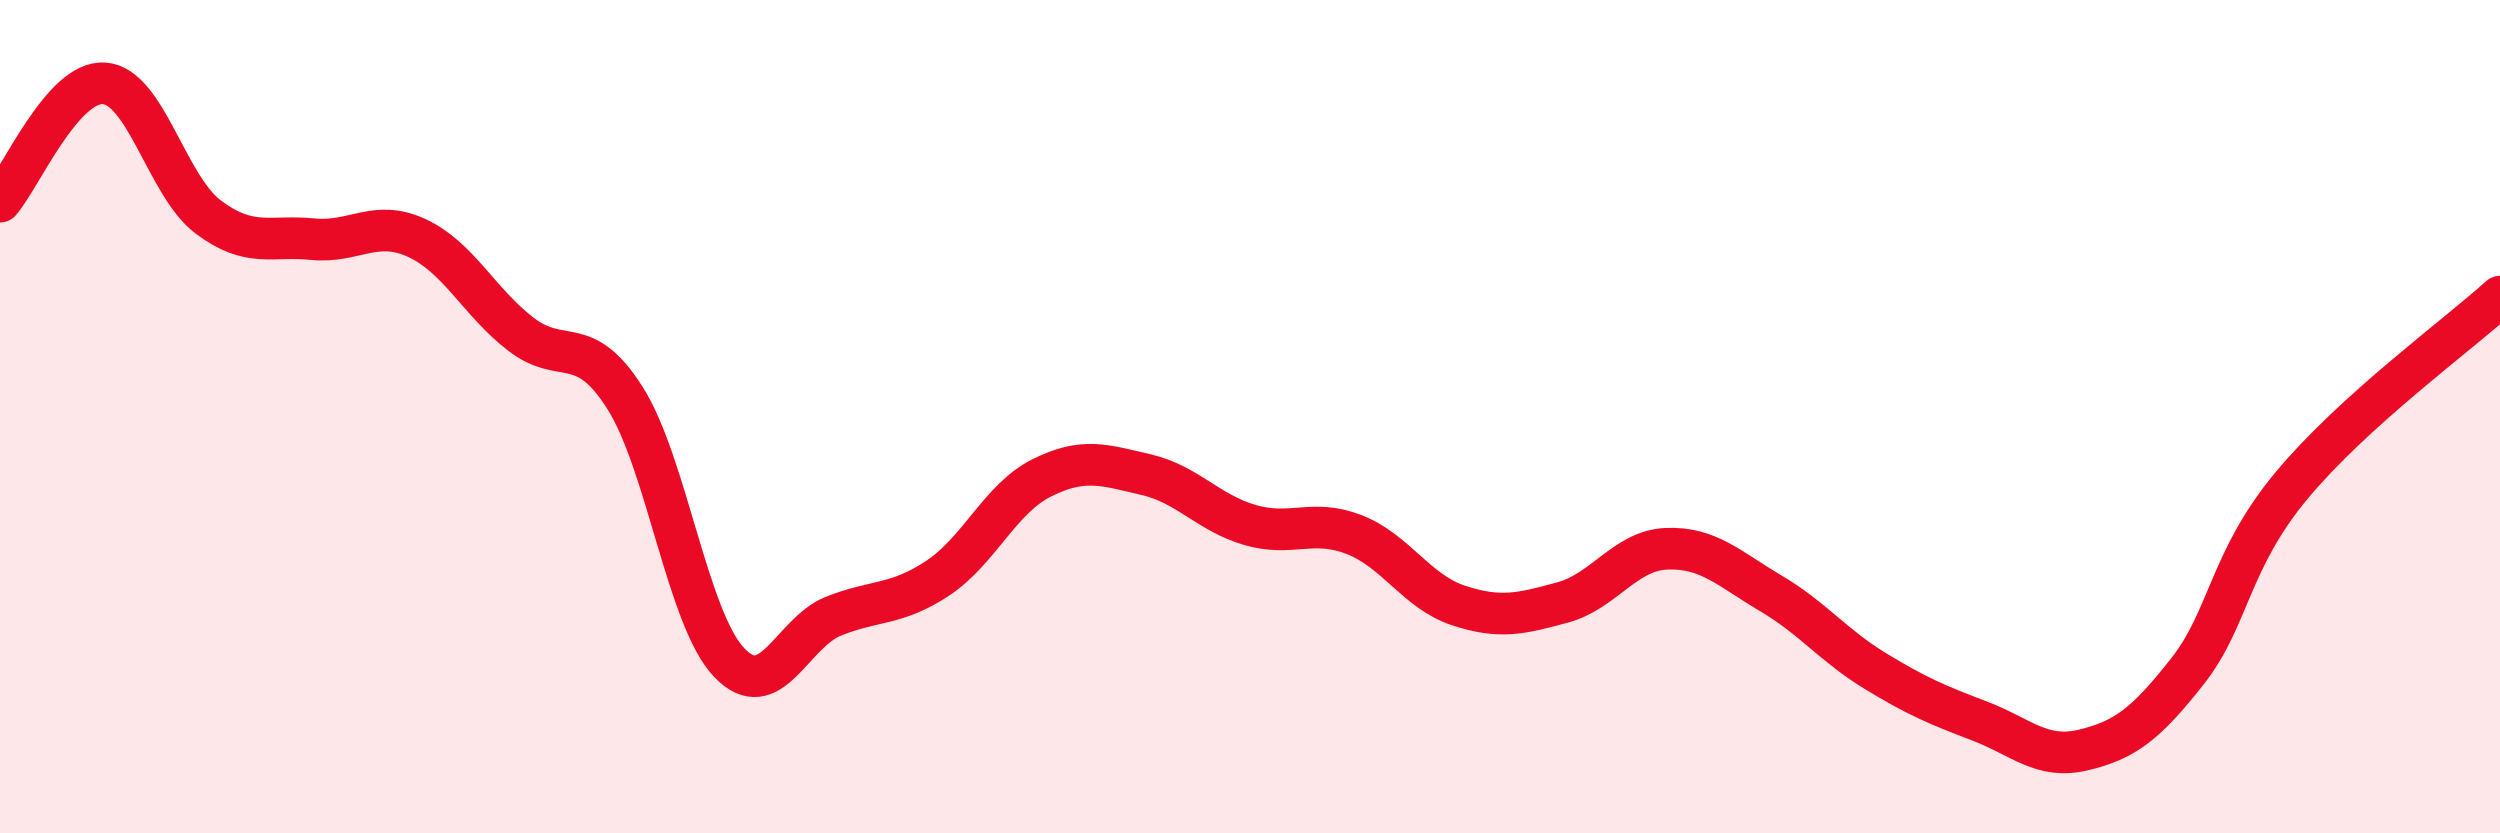
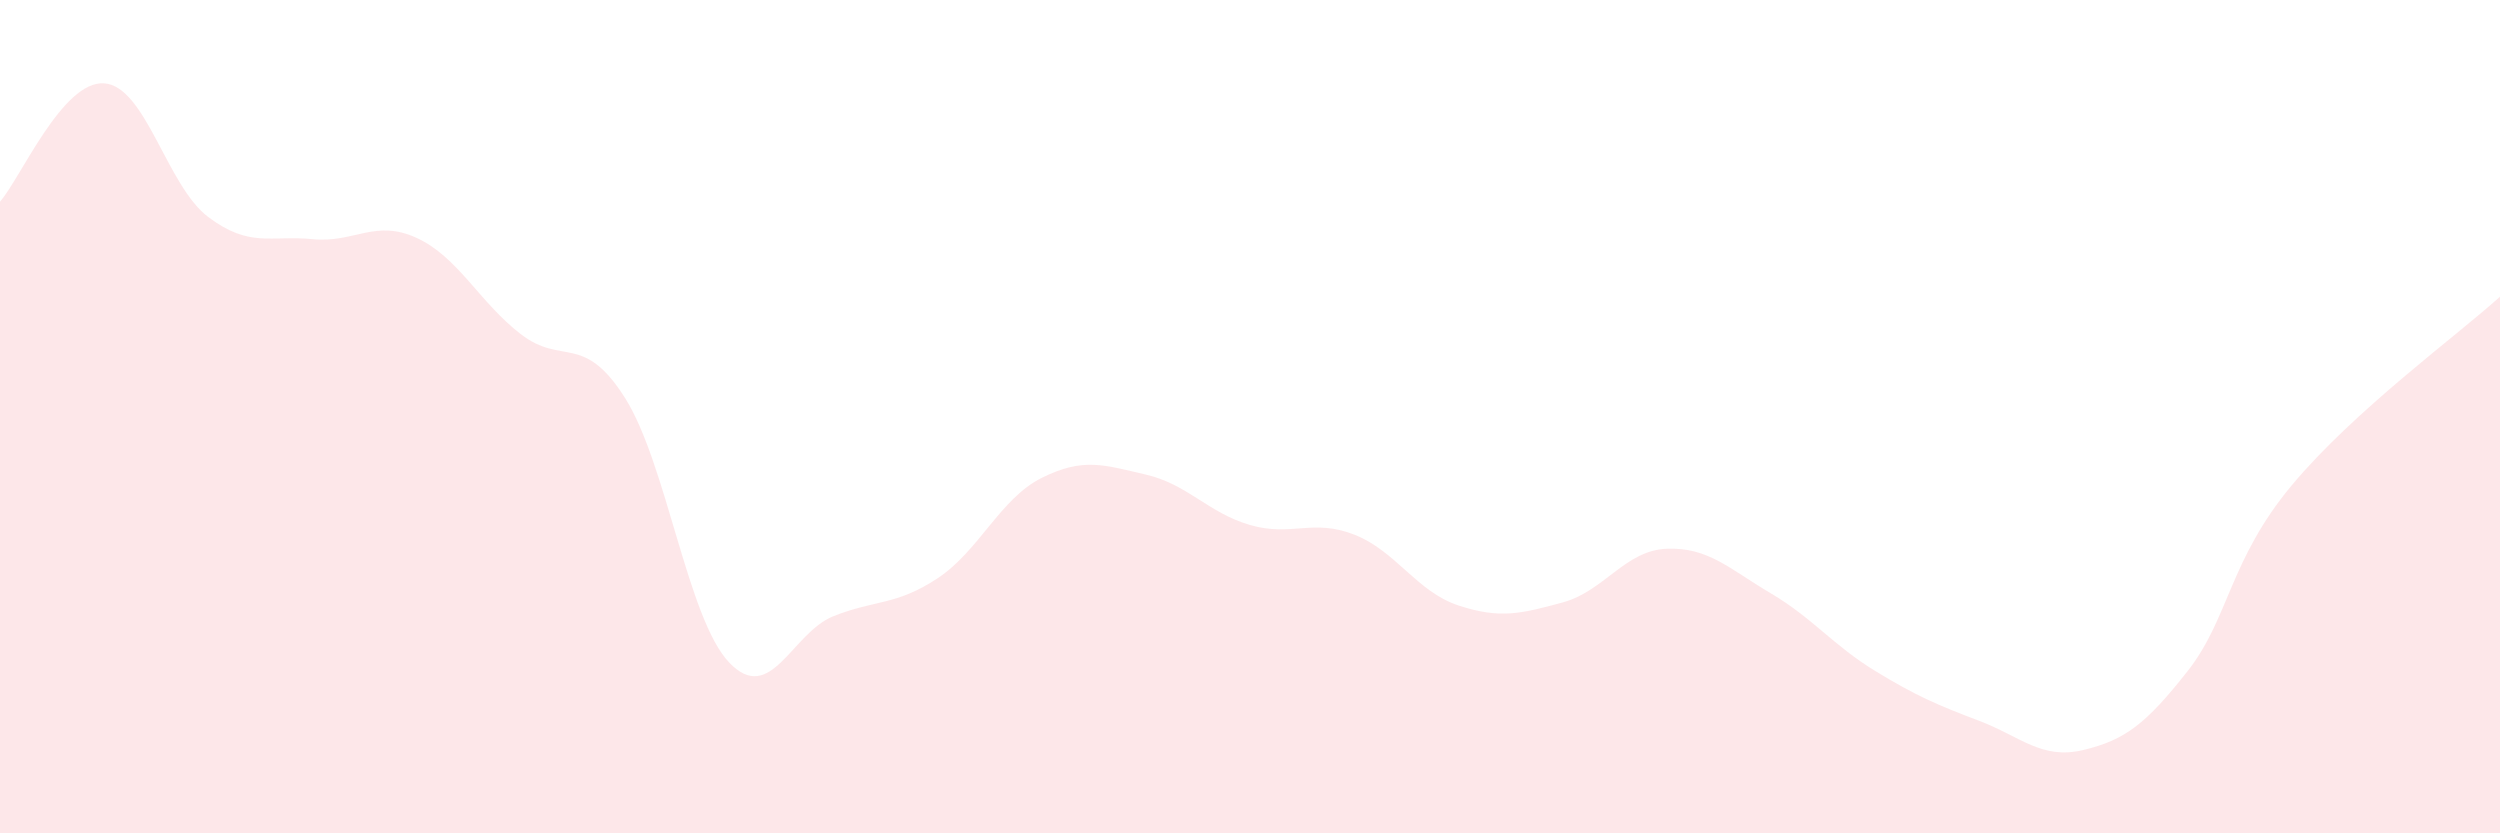
<svg xmlns="http://www.w3.org/2000/svg" width="60" height="20" viewBox="0 0 60 20">
  <path d="M 0,4.84 C 0.5,4.27 1.5,1.93 2.5,2 C 3.5,2.07 4,4.46 5,5.21 C 6,5.96 6.5,5.64 7.5,5.74 C 8.5,5.84 9,5.25 10,5.71 C 11,6.17 11.5,7.25 12.5,8.02 C 13.5,8.79 14,7.97 15,9.55 C 16,11.13 16.5,14.85 17.5,15.9 C 18.5,16.95 19,15.19 20,14.79 C 21,14.39 21.5,14.54 22.5,13.88 C 23.5,13.22 24,11.97 25,11.47 C 26,10.97 26.5,11.16 27.5,11.39 C 28.5,11.62 29,12.31 30,12.6 C 31,12.89 31.5,12.44 32.5,12.83 C 33.5,13.22 34,14.2 35,14.53 C 36,14.86 36.5,14.73 37.5,14.46 C 38.5,14.19 39,13.21 40,13.17 C 41,13.13 41.5,13.65 42.5,14.24 C 43.5,14.83 44,15.49 45,16.1 C 46,16.71 46.5,16.92 47.5,17.3 C 48.5,17.68 49,18.24 50,18 C 51,17.76 51.5,17.38 52.5,16.11 C 53.5,14.84 53.5,13.45 55,11.65 C 56.5,9.85 59,8.03 60,7.12L60 20L0 20Z" fill="#EB0A25" opacity="0.1" stroke-linecap="round" stroke-linejoin="round" />
-   <path d="M 0,4.84 C 0.5,4.27 1.5,1.93 2.5,2 C 3.5,2.07 4,4.46 5,5.21 C 6,5.96 6.5,5.64 7.5,5.74 C 8.5,5.84 9,5.25 10,5.71 C 11,6.17 11.5,7.25 12.5,8.02 C 13.5,8.79 14,7.97 15,9.55 C 16,11.13 16.5,14.85 17.5,15.9 C 18.5,16.95 19,15.19 20,14.79 C 21,14.39 21.5,14.54 22.5,13.88 C 23.5,13.22 24,11.97 25,11.47 C 26,10.97 26.5,11.16 27.5,11.39 C 28.5,11.62 29,12.31 30,12.6 C 31,12.89 31.5,12.44 32.5,12.83 C 33.5,13.22 34,14.2 35,14.53 C 36,14.86 36.5,14.73 37.5,14.46 C 38.5,14.19 39,13.21 40,13.17 C 41,13.13 41.5,13.65 42.5,14.24 C 43.5,14.83 44,15.49 45,16.1 C 46,16.71 46.5,16.92 47.5,17.3 C 48.5,17.68 49,18.24 50,18 C 51,17.76 51.5,17.38 52.5,16.11 C 53.5,14.84 53.5,13.45 55,11.65 C 56.5,9.85 59,8.03 60,7.12" stroke="#EB0A25" stroke-width="1" fill="none" stroke-linecap="round" stroke-linejoin="round" />
</svg>